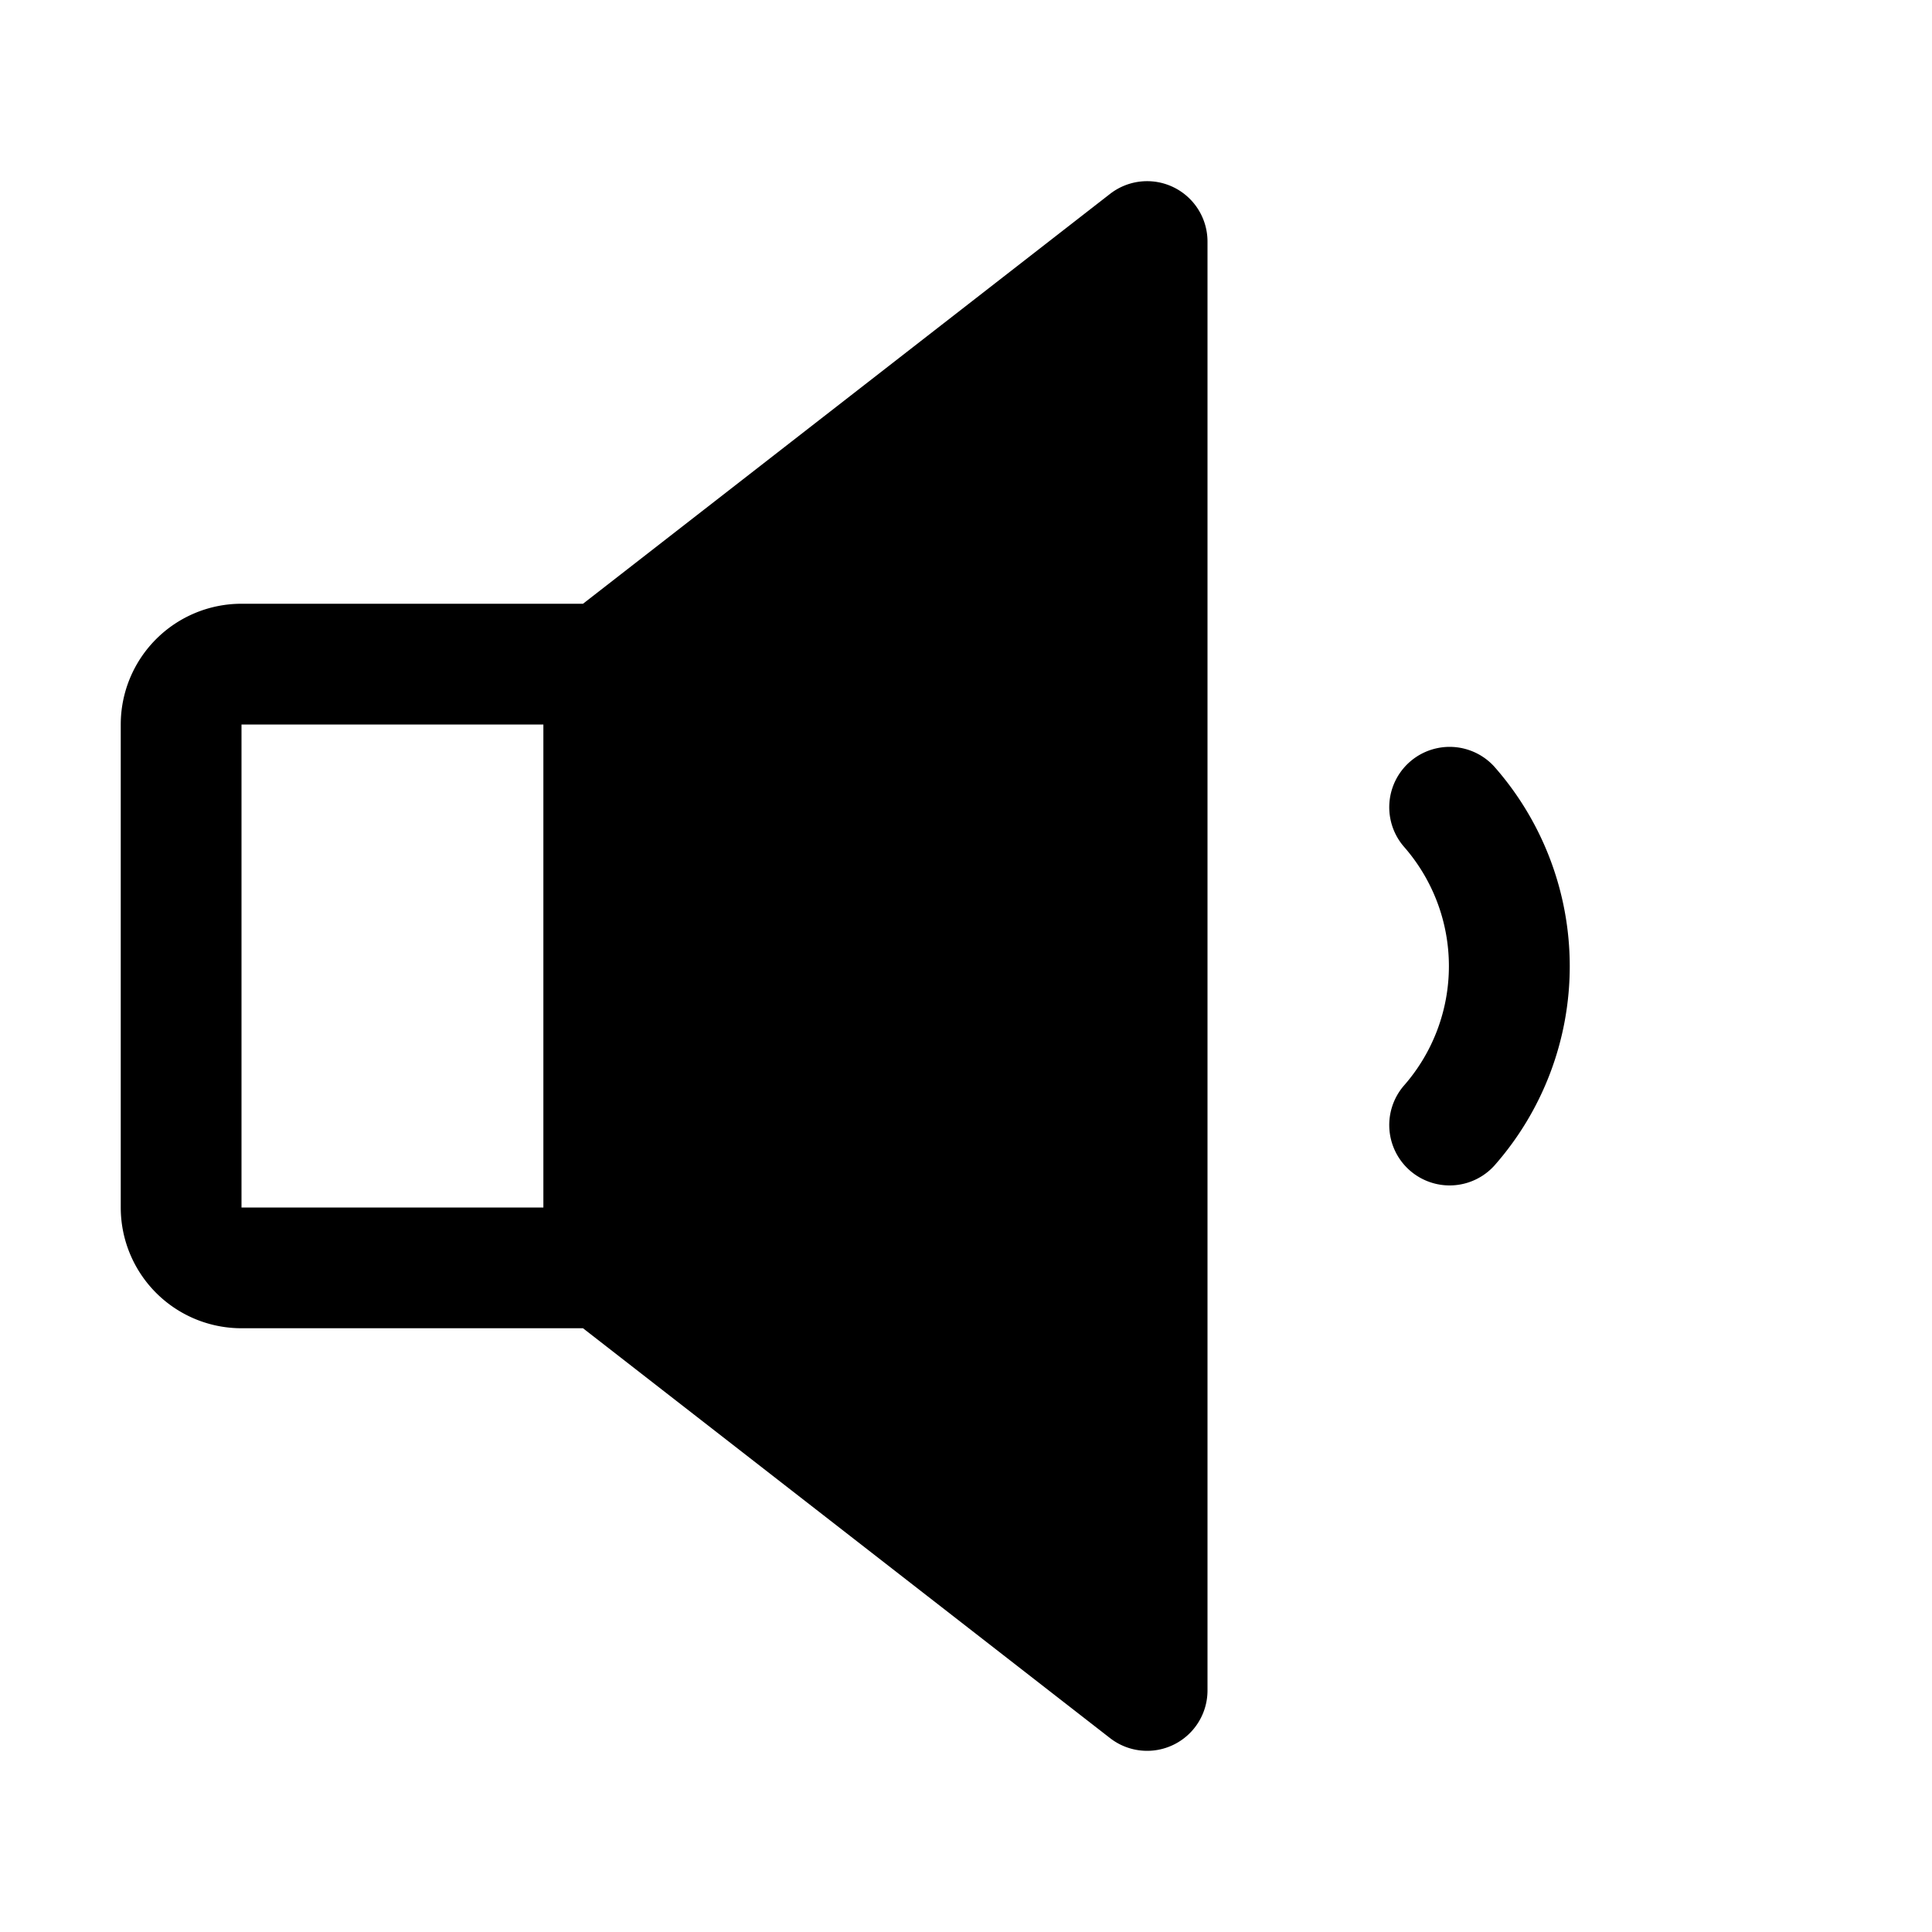
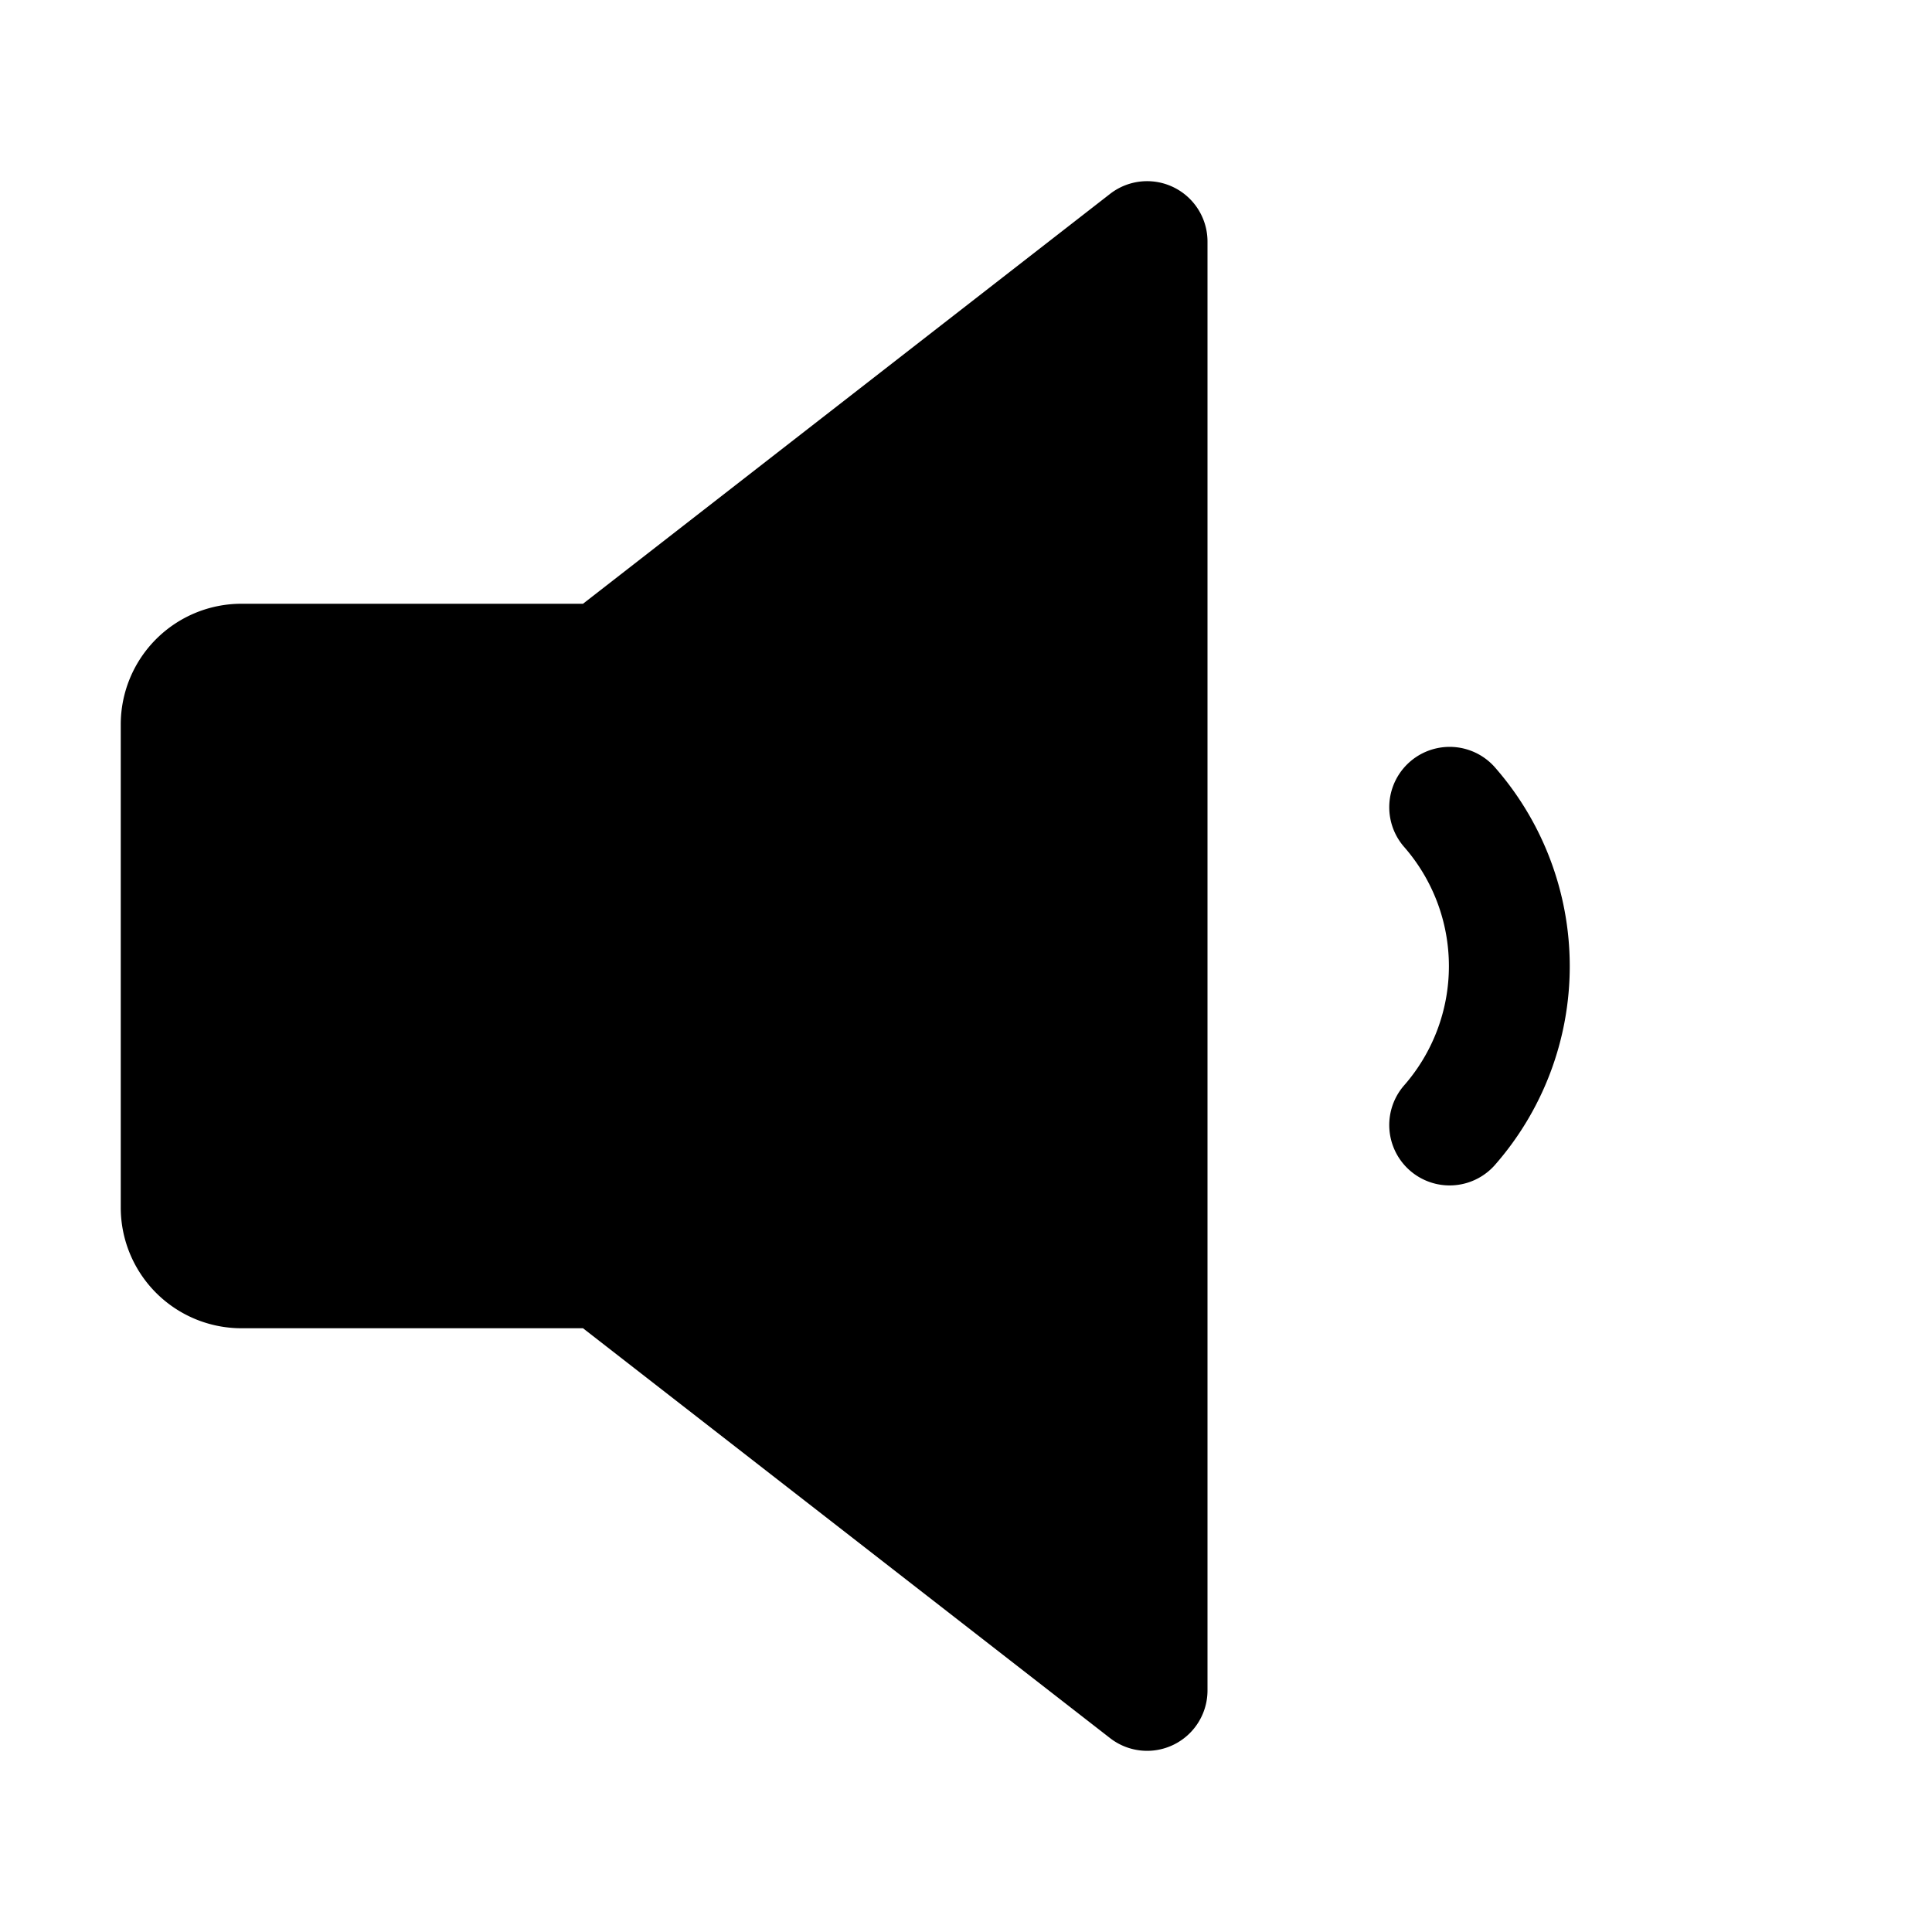
<svg xmlns="http://www.w3.org/2000/svg" viewBox="0 0 256 256" fill="currentColor">
-   <path d="M208,128a39.93,39.93,0,0,1-10,26.46,8,8,0,0,1-12-10.58,24,24,0,0,0,0-31.72,8,8,0,0,1,12-10.58A40,40,0,0,1,208,128ZM160,32V224a8,8,0,0,1-12.91,6.31L77.25,176H32a16,16,0,0,1-16-16V96A16,16,0,0,1,32,80H77.25l69.84-54.31A8,8,0,0,1,160,32ZM72,96H32v64H72Z" />
+   <path d="M208,128a39.93,39.93,0,0,1-10,26.46,8,8,0,0,1-12-10.58,24,24,0,0,0,0-31.72,8,8,0,0,1,12-10.58A40,40,0,0,1,208,128ZM160,32V224a8,8,0,0,1-12.91,6.31L77.25,176H32a16,16,0,0,1-16-16V96A16,16,0,0,1,32,80H77.25l69.84-54.31A8,8,0,0,1,160,32ZM72,96H32H72Z" />
</svg>